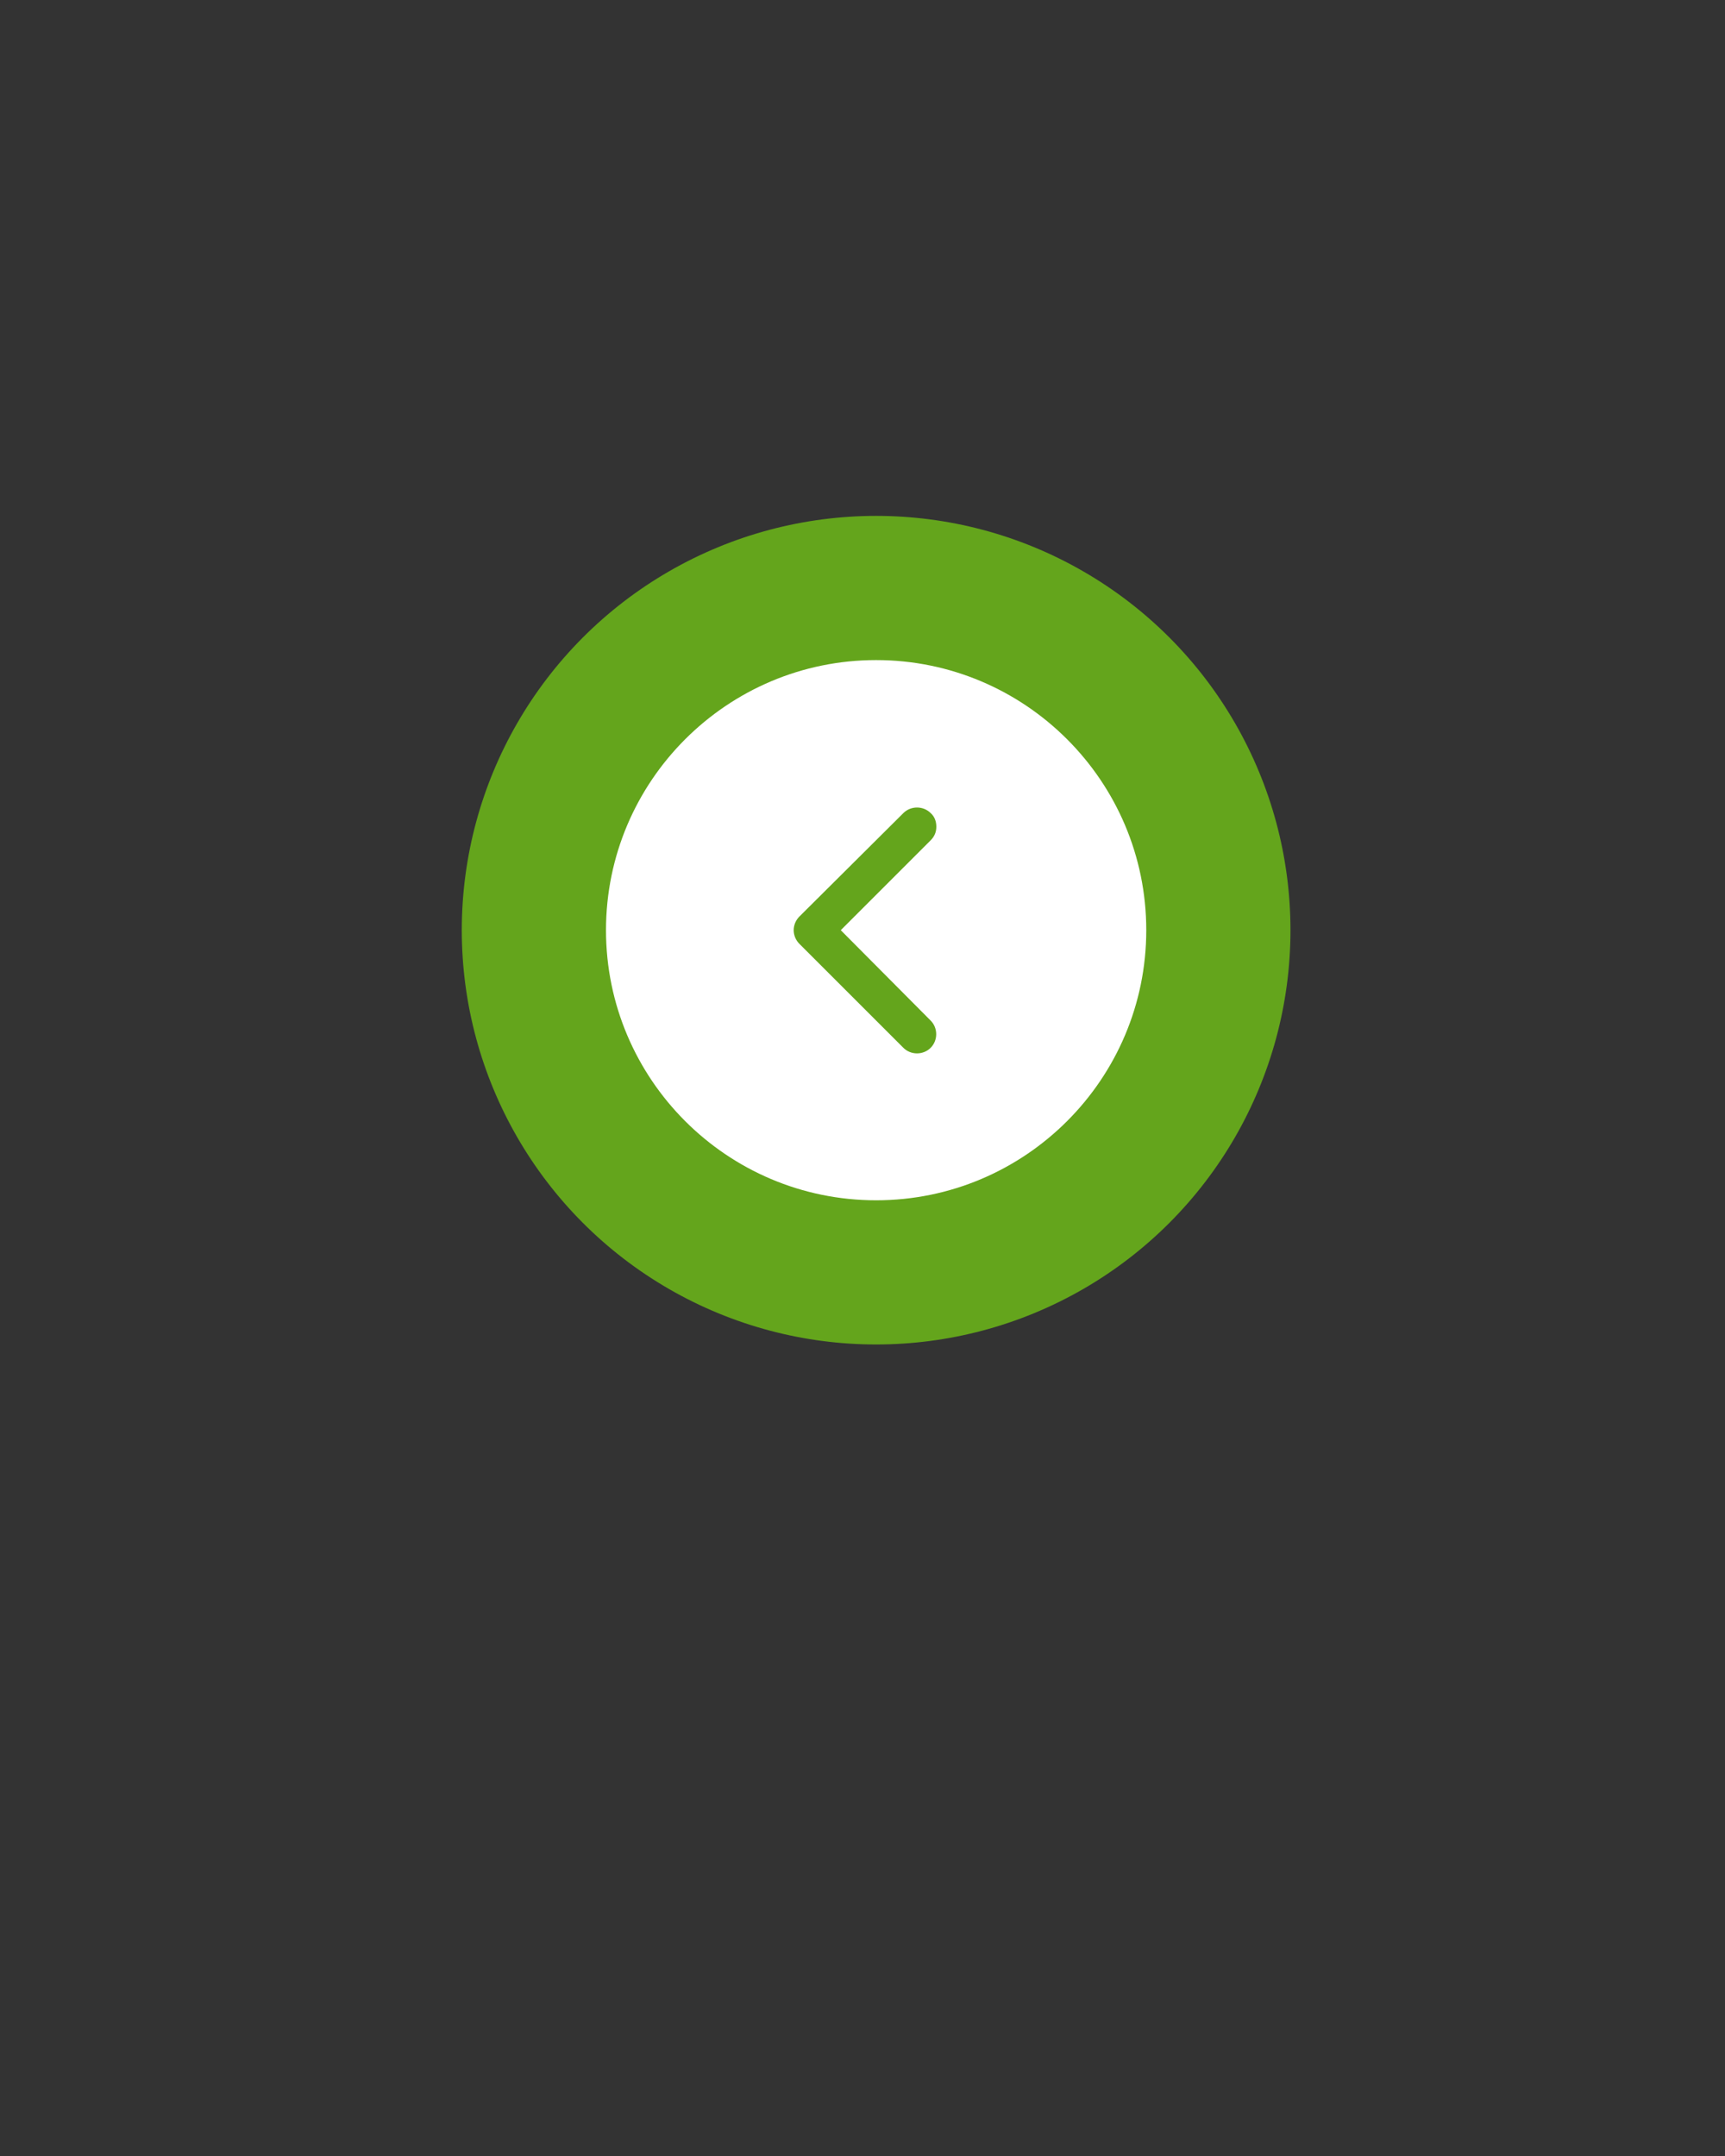
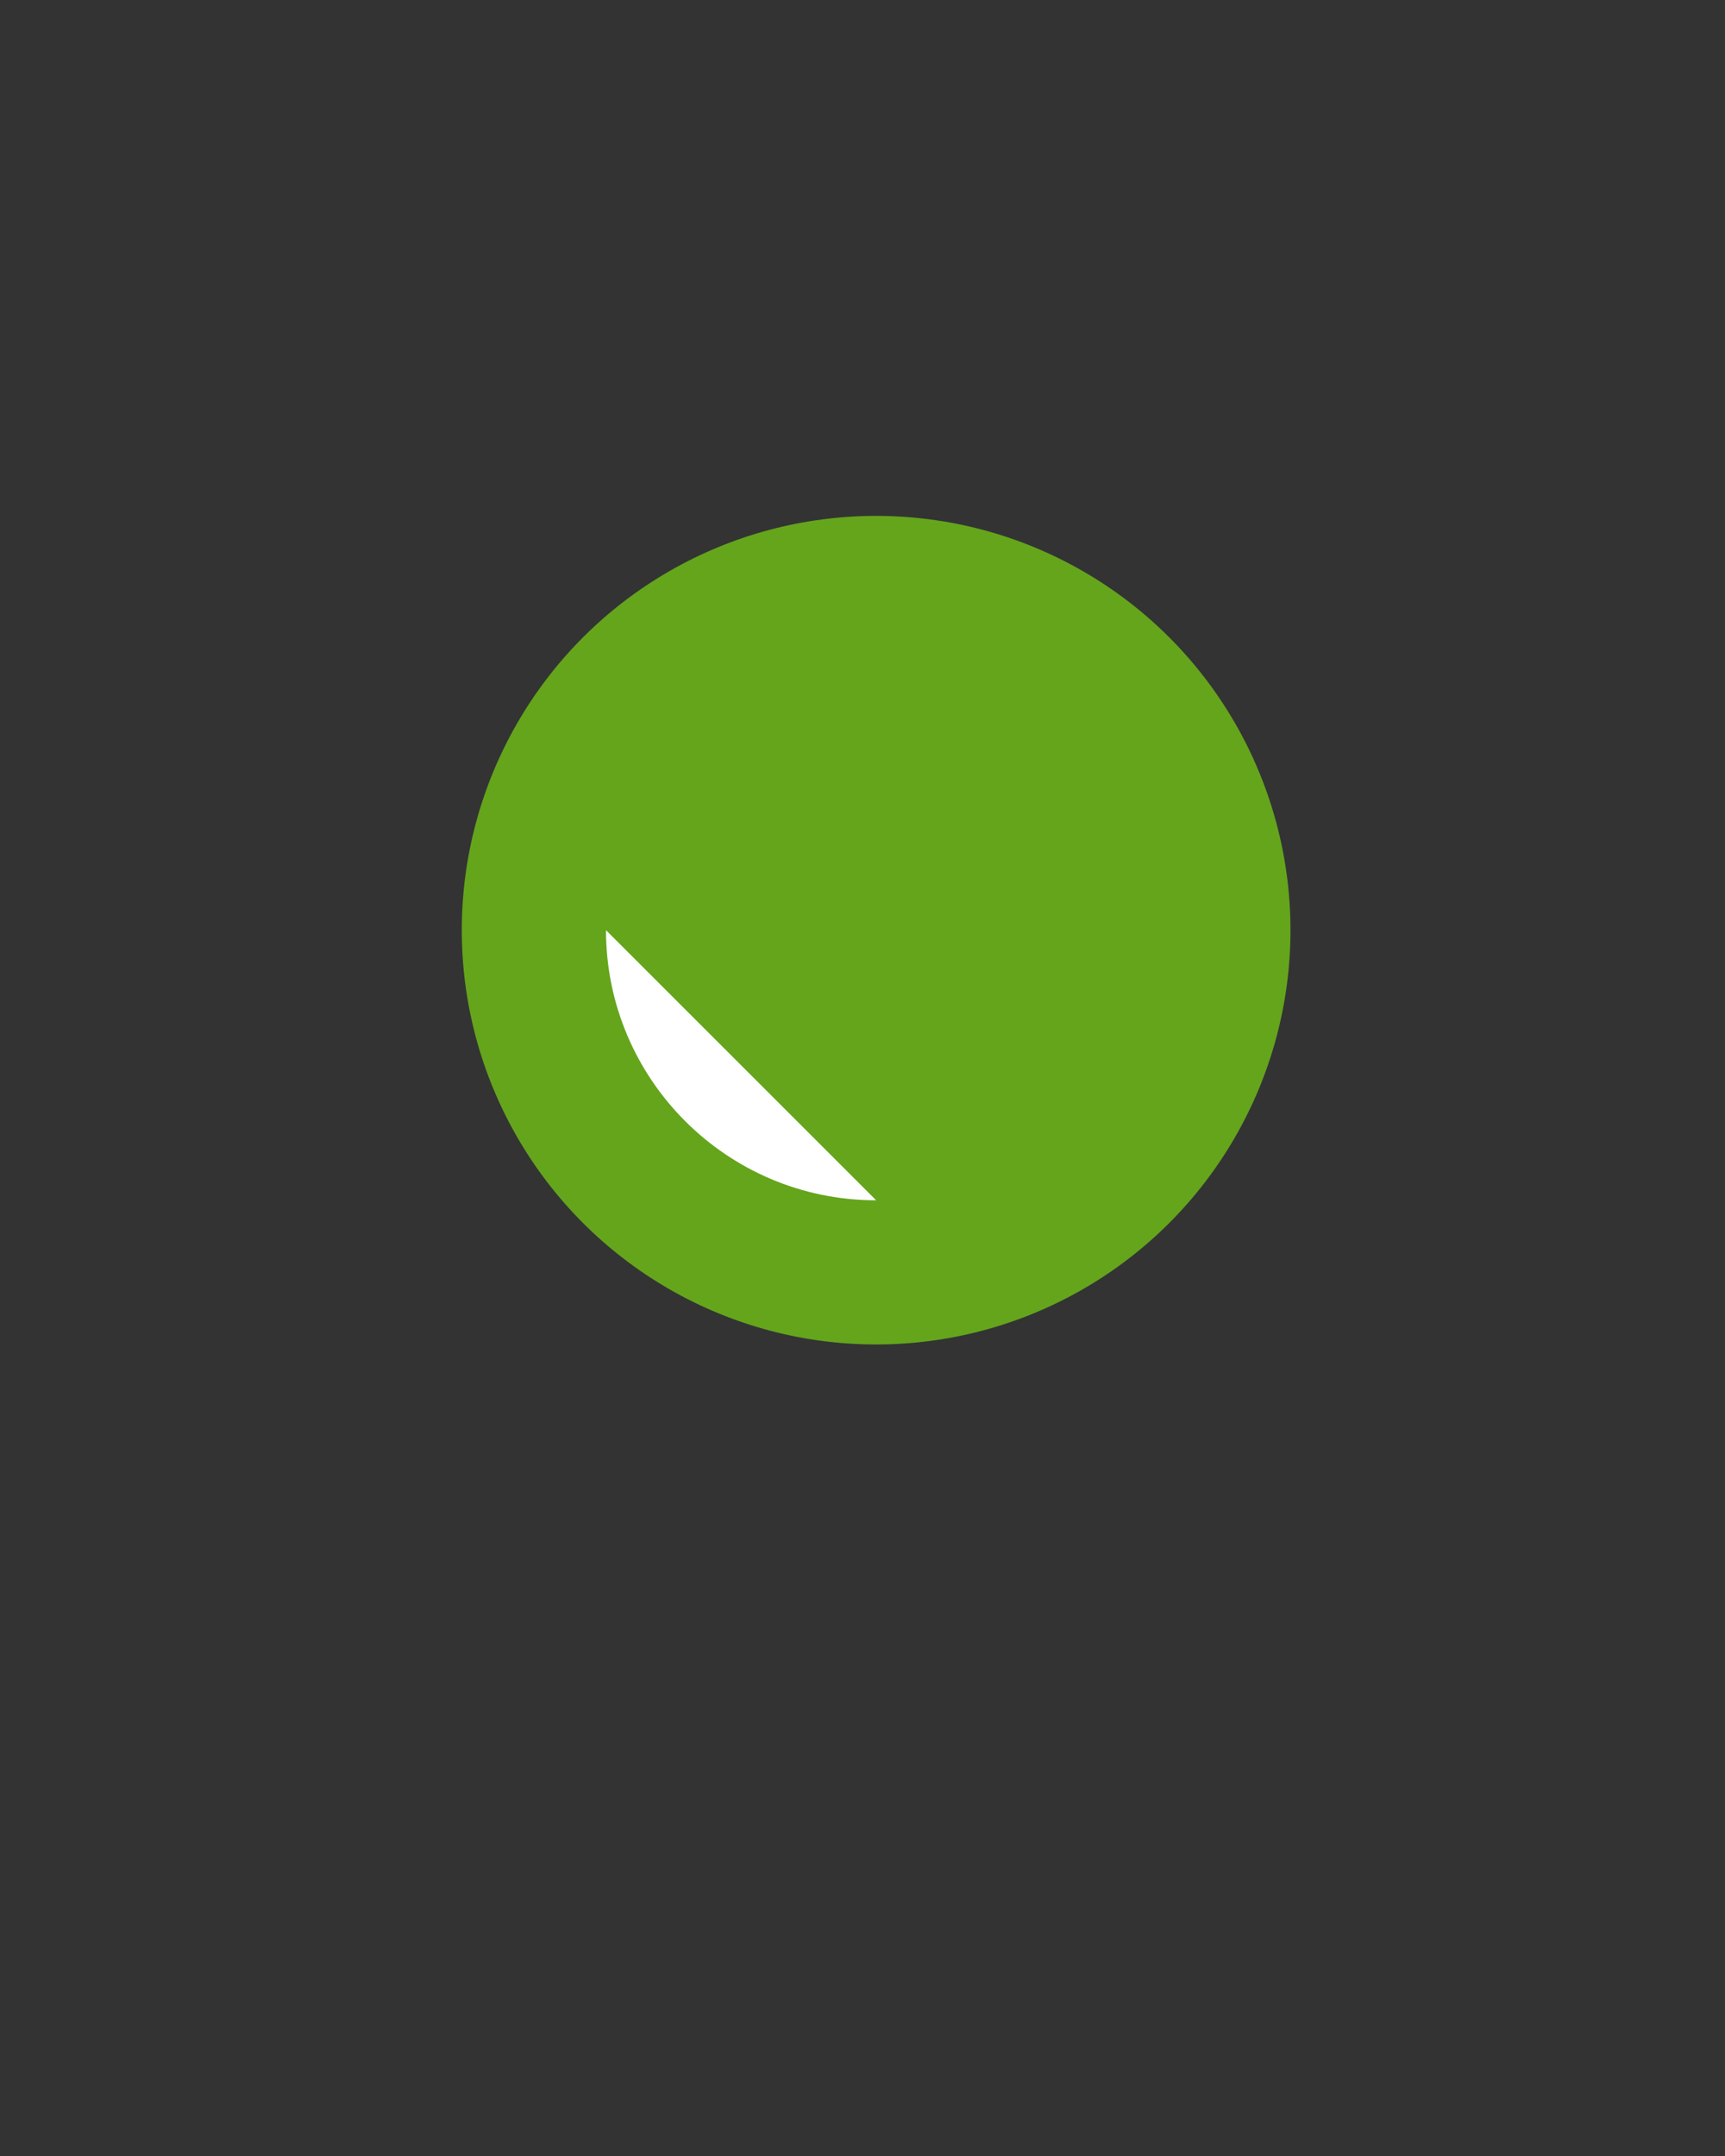
<svg xmlns="http://www.w3.org/2000/svg" id="Livello_1" viewBox="0 0 100 125">
  <rect x="0" y="0" width="100" height="125" fill="#333333" stroke="none" />
  <defs>
    <style>.cls-1{fill:#64a51c;}.cls-1,.cls-2{stroke-width:0px;}.cls-2{fill:#fff;}</style>
  </defs>
  <circle class="cls-1" cx="50.79" cy="53.93" r="24.02" />
-   <path class="cls-2" d="M35.13,53.93c0,8.64,7.02,15.66,15.66,15.66s15.66-7.02,15.66-15.66-7.02-15.66-15.66-15.66-15.66,7.02-15.66,15.66Z" />
-   <path class="cls-1" d="M46.34,53.14c-.2.2-.33.49-.33.79s.13.59.33.79l6.03,6.03c.43.43,1.15.43,1.58,0s.43-1.15,0-1.58l-5.21-5.24,5.21-5.21c.23-.23.33-.49.33-.79s-.1-.59-.33-.79c-.43-.43-1.15-.43-1.58,0l-6.03,6Z" />
+   <path class="cls-2" d="M35.13,53.93c0,8.64,7.02,15.66,15.66,15.66Z" />
</svg>